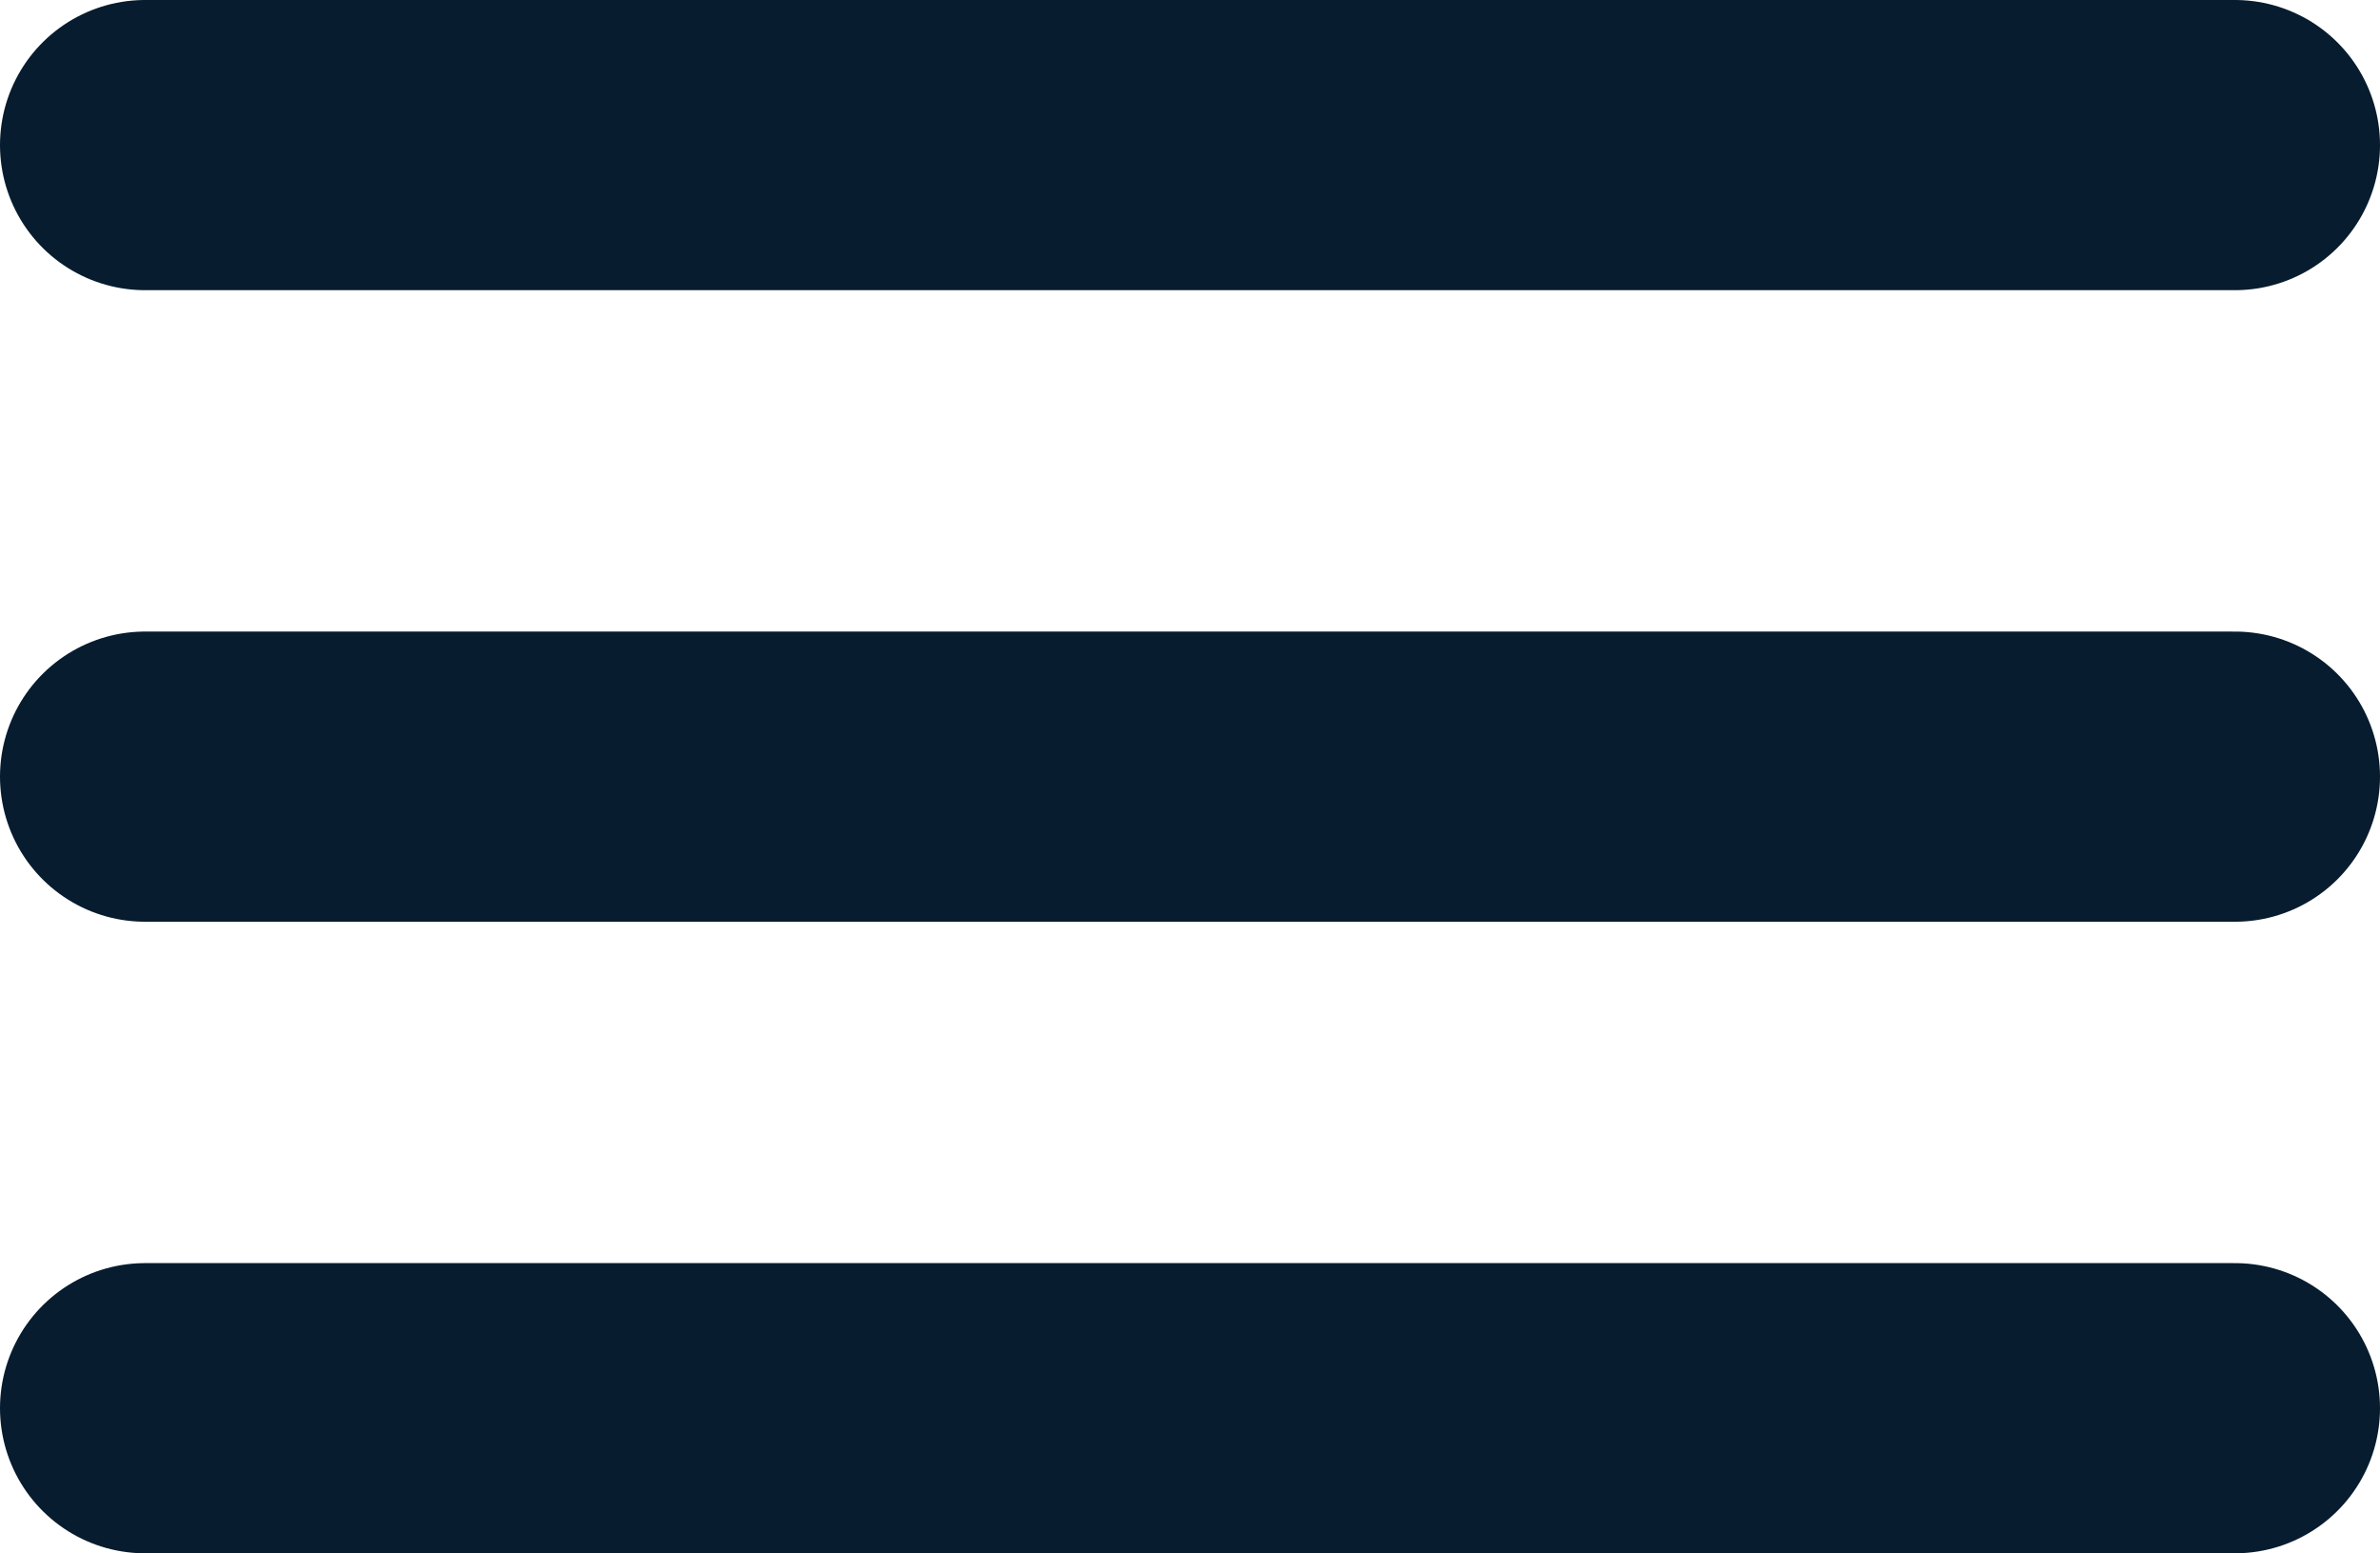
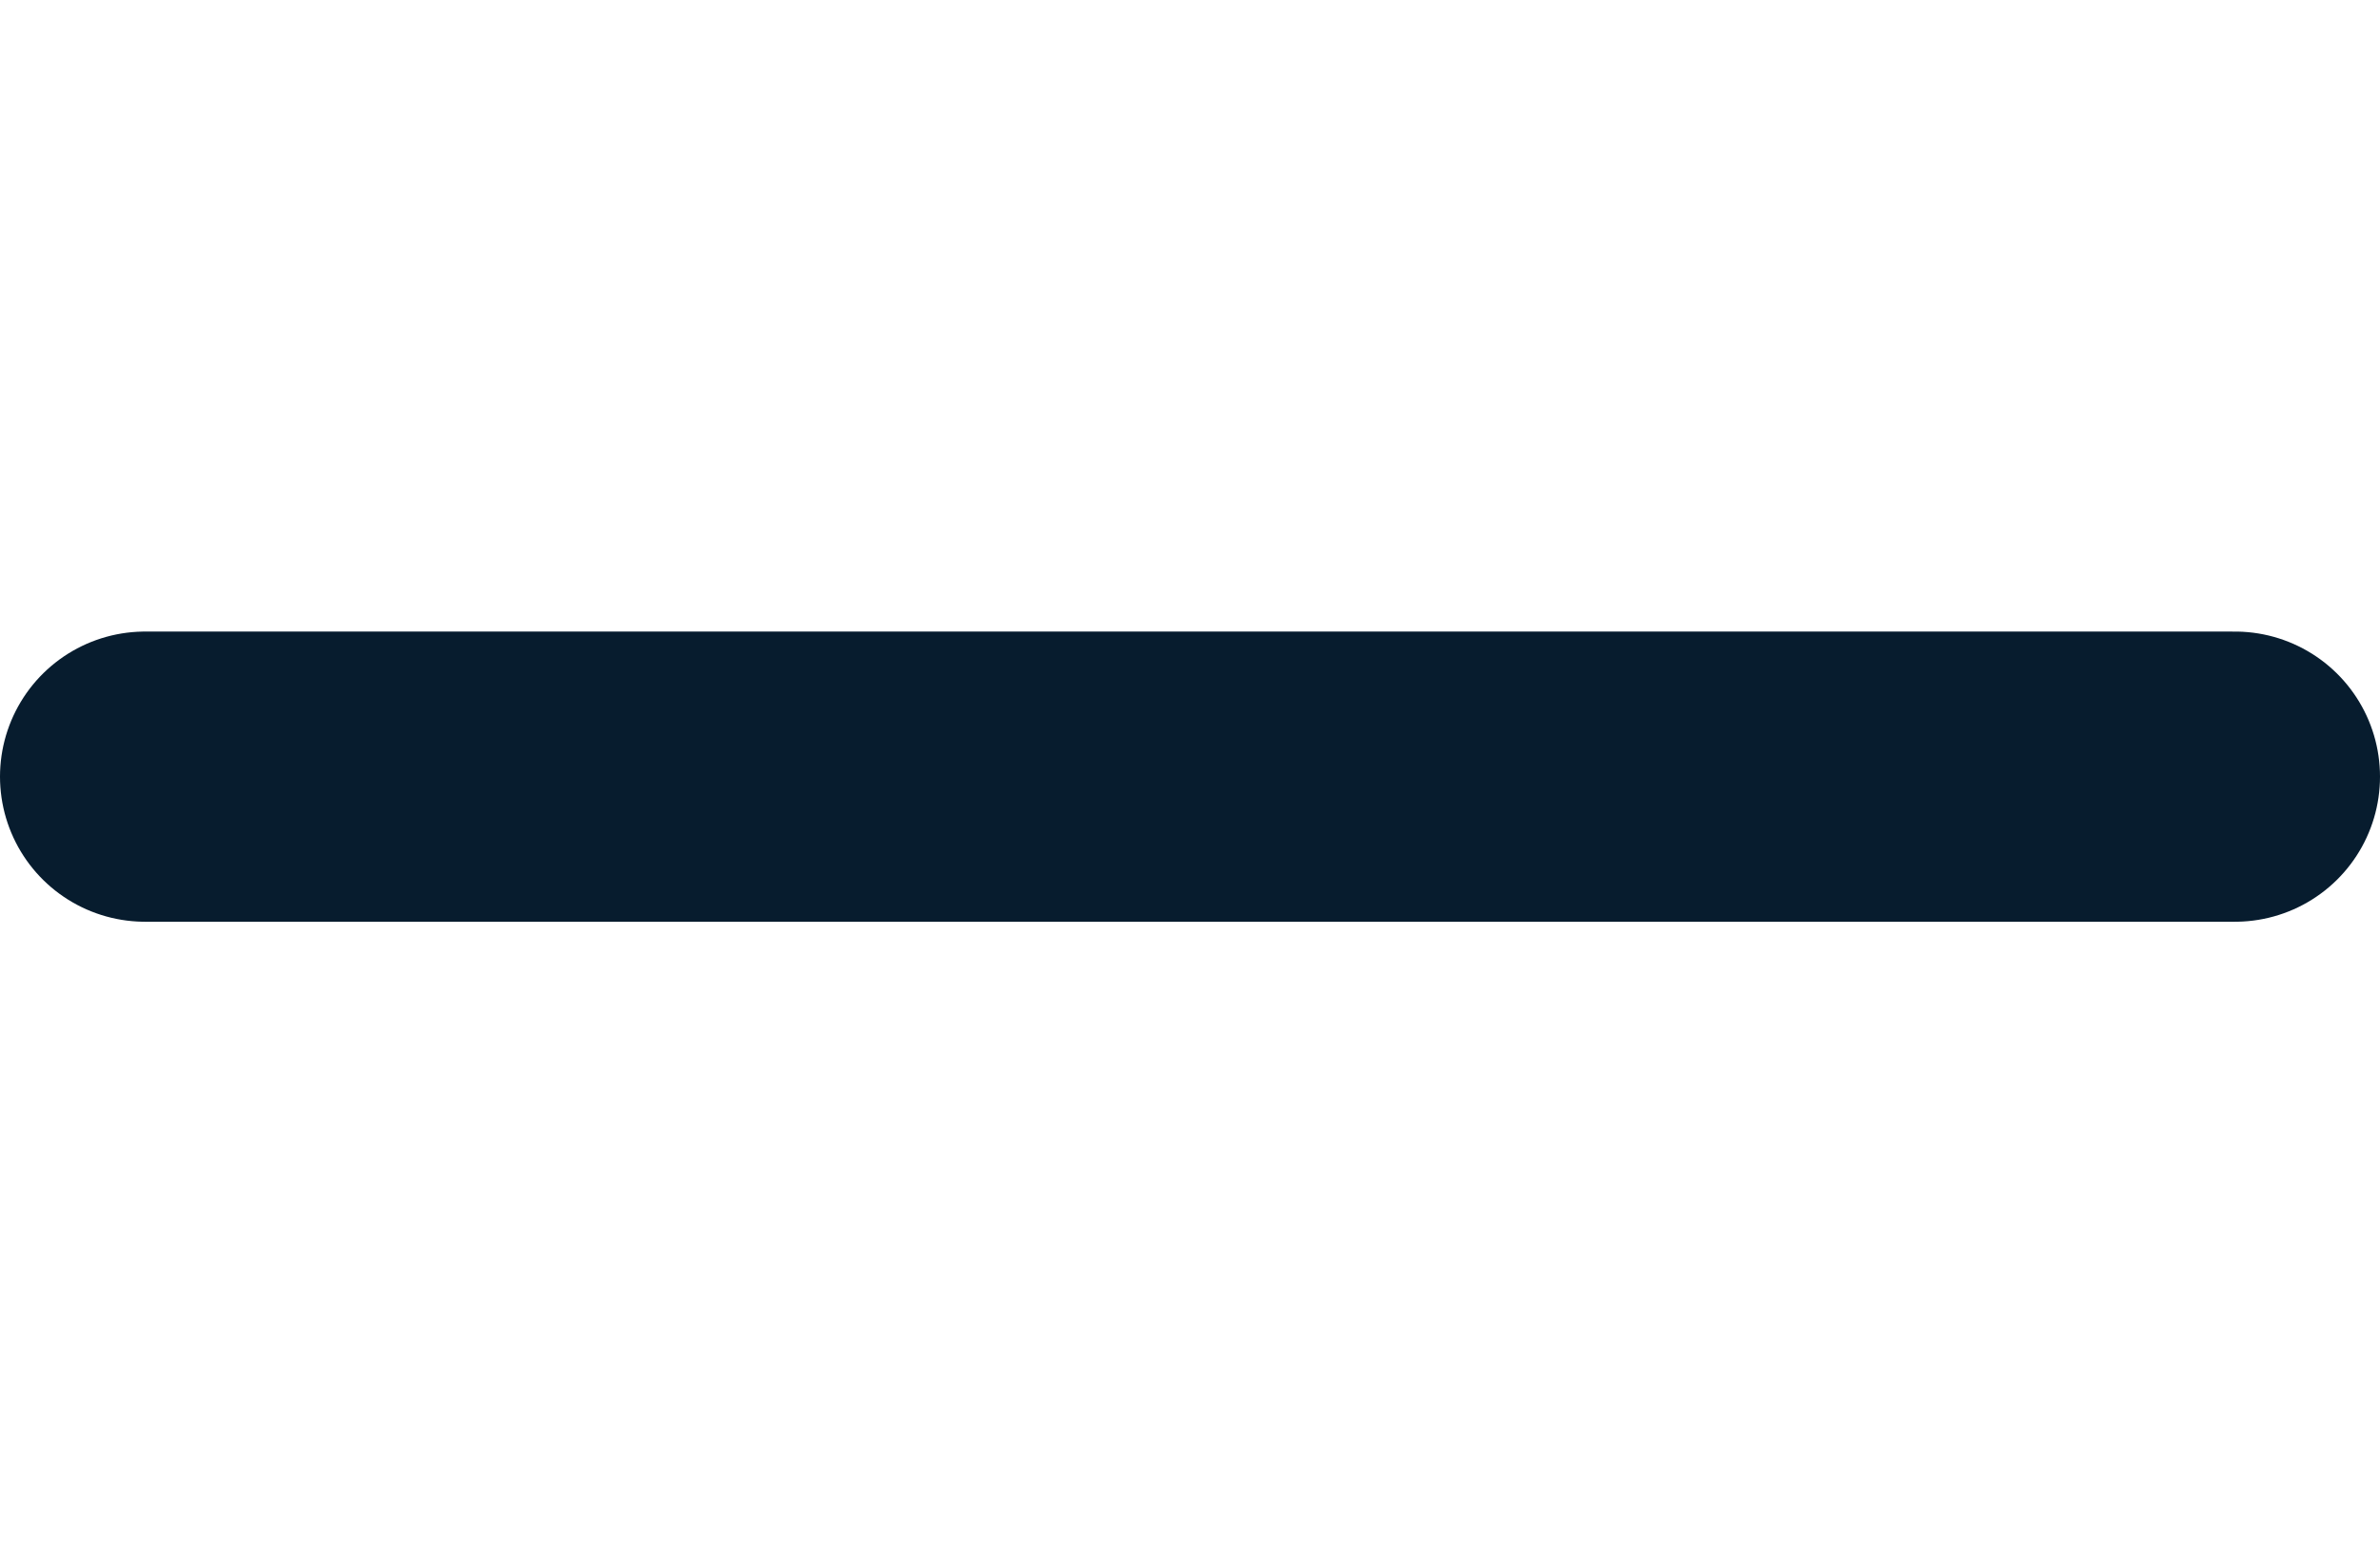
<svg xmlns="http://www.w3.org/2000/svg" width="20.508" height="13.382" viewBox="0 0 20.508 13.382">
  <g id="Group_1777" data-name="Group 1777" transform="translate(11183.25 11350.514)">
-     <path id="Path_2193" data-name="Path 2193" d="M-11182-11340.672h18.008" transform="translate(0 2.29)" fill="none" stroke="#071c2e" stroke-linecap="round" stroke-width="2.5" />
    <path id="Path_2194" data-name="Path 2194" d="M-11182-11340.672h18.008" transform="translate(0 -3.151)" fill="none" stroke="#071c2e" stroke-linecap="round" stroke-width="2.5" />
-     <path id="Path_2195" data-name="Path 2195" d="M-11182-11340.672h18.008" transform="translate(0 -8.592)" fill="none" stroke="#071c2e" stroke-linecap="round" stroke-width="2.5" />
  </g>
</svg>